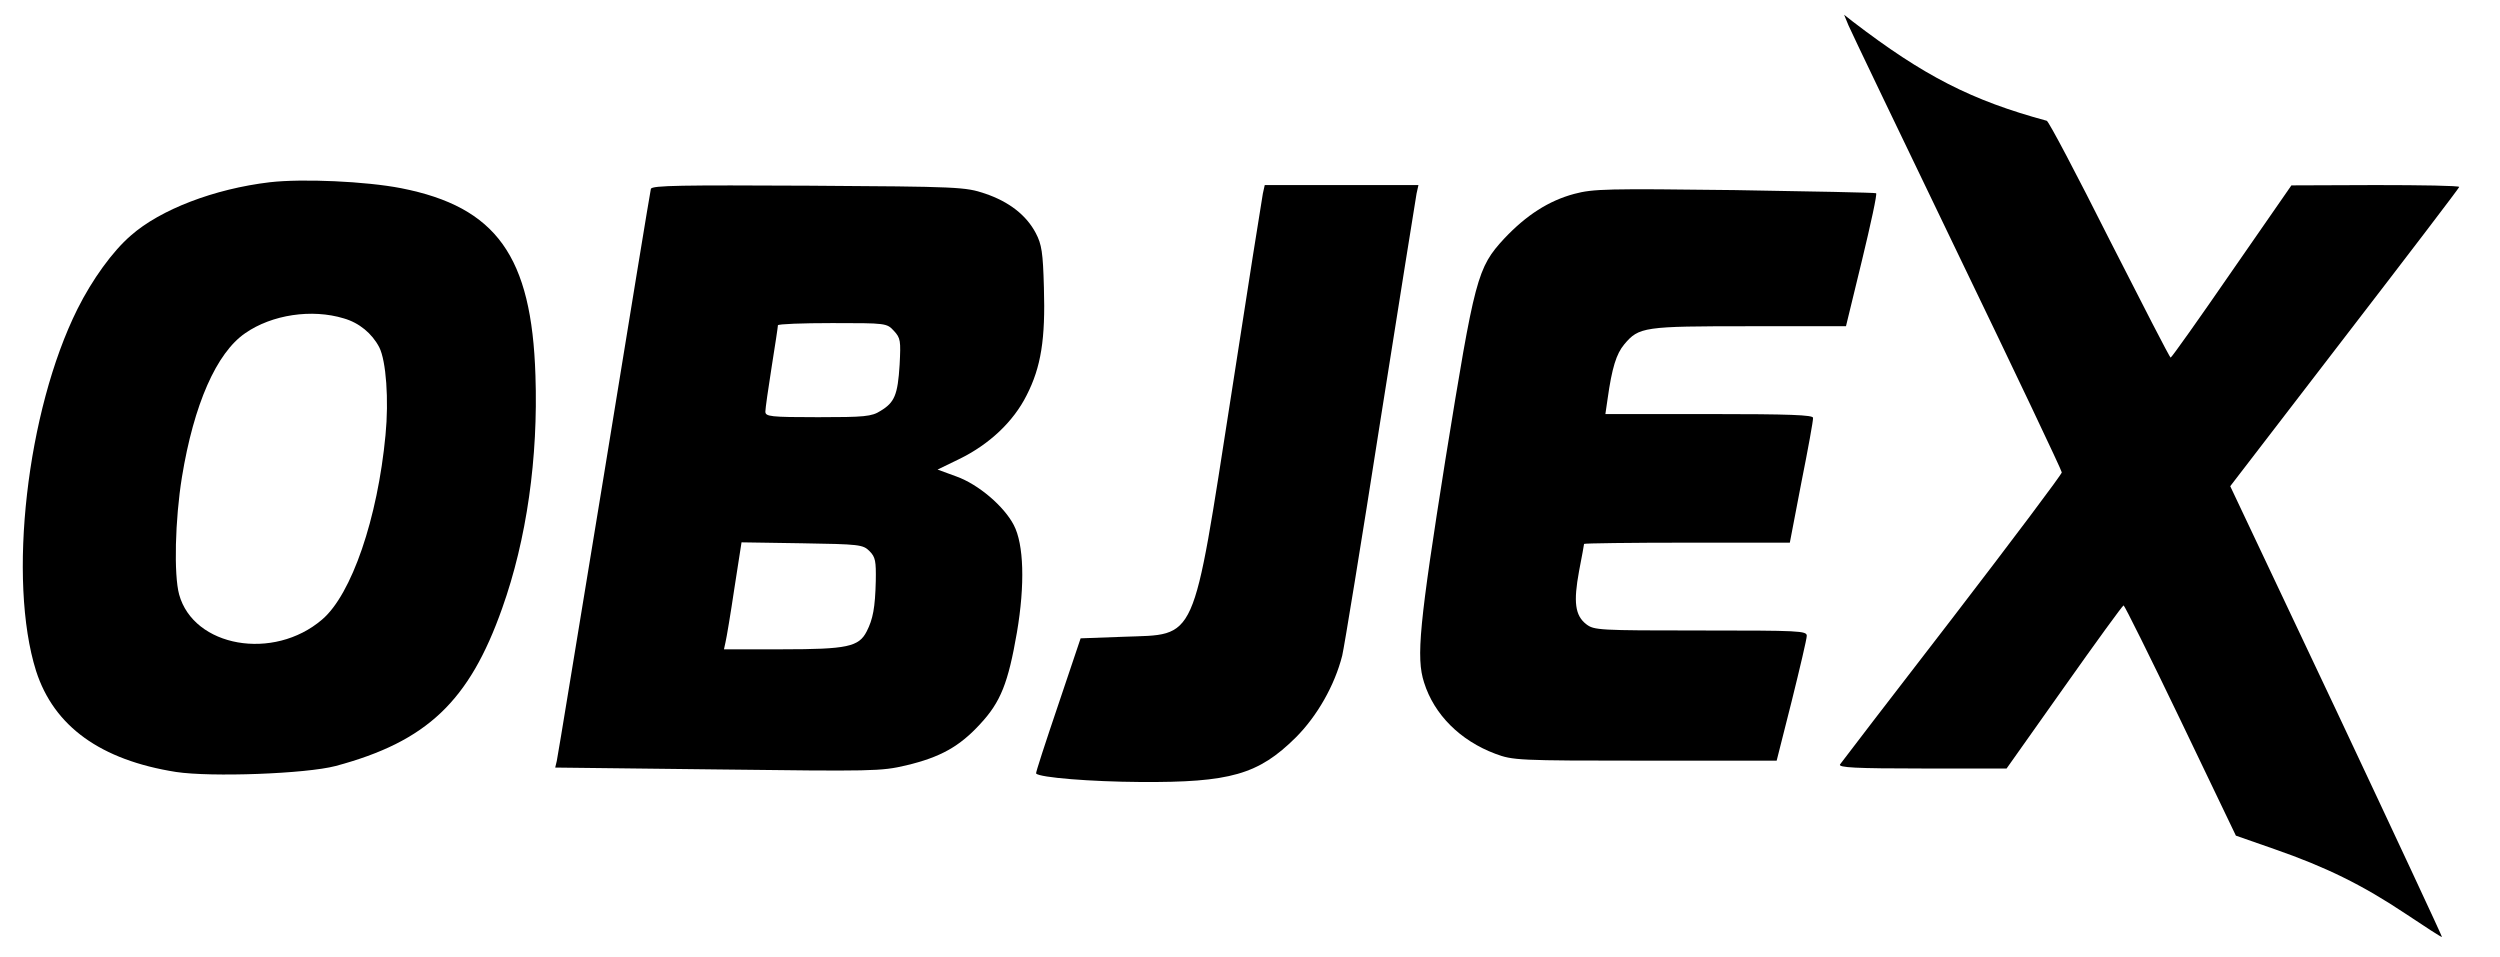
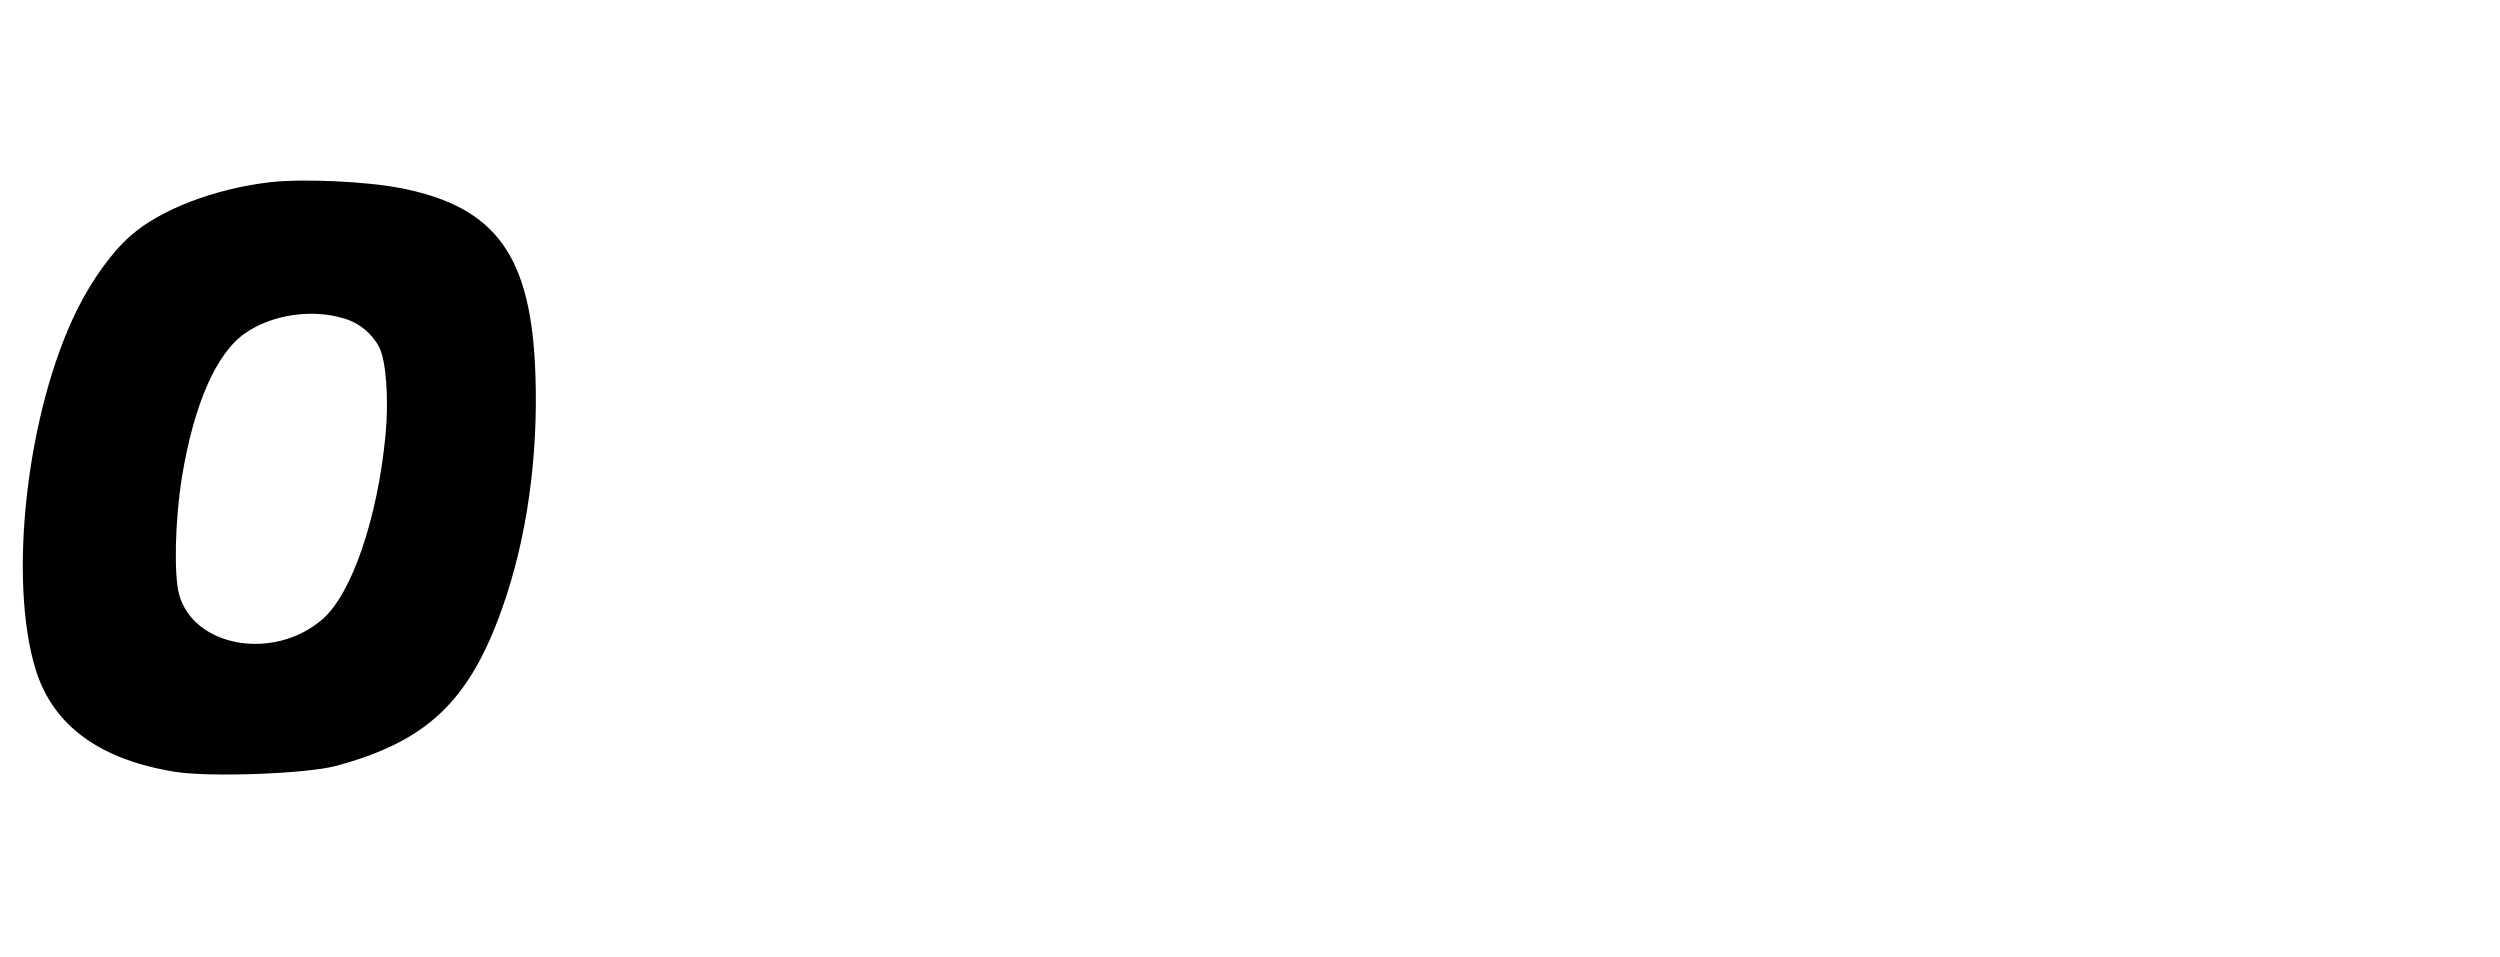
<svg xmlns="http://www.w3.org/2000/svg" version="1.0" width="797pt" height="305pt" viewBox="0 0 797 305" preserveAspectRatio="xMidYMid meet">
  <g transform="translate(0,305) scale(0.1,-0.1)" fill="#000000" stroke="none">
-     <path d="M5893 2969 c8 -19 164 -344 347 -724 183 -379 333 -695 333 -701 0 -6 -157 -215 -349 -465 -193 -250 -354 -460 -358 -466 -6 -10 49 -13 262 -13 l269 0 184 260 c101 143 186 260 189 260 3 0 85 -165 182 -367 l176 -367 123 -43 c164 -57 280 -114 418 -206 63 -42 115 -76 116 -74 1 1 -150 325 -336 720 l-339 717 365 475 c201 261 365 476 365 479 0 4 -120 6 -267 6 l-268 -1 -190 -274 c-104 -151 -192 -275 -195 -275 -3 0 -90 170 -195 376 -104 207 -194 378 -200 379 -240 65 -392 143 -618 316 l-28 22 14 -34z" />
    <path d="M860 2469 c-177 -21 -349 -87 -443 -170 -58 -50 -123 -140 -170 -234 -162 -325 -223 -865 -132 -1154 57 -177 206 -284 446 -322 112 -17 414 -6 509 19 291 78 426 206 531 503 78 219 115 480 106 742 -12 380 -124 537 -428 597 -113 22 -315 31 -419 19z m236 -434 c49 -14 90 -48 113 -92 22 -43 31 -168 20 -280 -25 -265 -108 -508 -202 -588 -155 -133 -410 -88 -456 80 -17 63 -13 238 9 374 38 232 110 396 202 459 85 59 212 78 314 47z" />
-     <path d="M2075 2448 c-2 -7 -69 -416 -149 -908 -81 -492 -148 -904 -151 -916 l-5 -21 518 -6 c496 -6 520 -6 601 13 109 26 170 60 236 132 65 70 89 130 117 292 26 153 22 281 -10 342 -31 60 -113 130 -183 155 l-60 22 68 33 c97 47 174 120 216 204 46 90 60 179 55 343 -3 112 -7 138 -26 174 -30 57 -85 100 -162 126 -63 21 -81 22 -563 25 -402 2 -498 1 -502 -10z m775 -453 c21 -23 22 -31 18 -108 -6 -96 -16 -120 -61 -147 -28 -18 -51 -20 -199 -20 -153 0 -168 2 -168 18 0 9 9 73 20 142 11 69 20 128 20 133 0 4 78 7 173 7 172 0 174 0 197 -25z m-78 -702 c19 -19 21 -32 20 -95 -2 -85 -9 -122 -29 -161 -25 -49 -62 -57 -269 -57 l-186 0 5 23 c3 12 16 89 28 170 l23 148 193 -3 c183 -3 194 -4 215 -25z" />
-     <path d="M4026 2433 c-3 -16 -49 -305 -101 -643 -125 -801 -107 -761 -343 -770 l-137 -5 -72 -214 c-40 -118 -72 -216 -70 -217 12 -13 175 -26 332 -27 287 -2 377 24 496 142 68 68 124 166 148 261 6 25 61 360 121 745 61 385 113 712 116 728 l6 27 -245 0 -245 0 -6 -27z" />
-     <path d="M5019 2432 c-82 -22 -153 -68 -223 -142 -87 -94 -94 -124 -188 -705 -83 -524 -94 -631 -68 -711 32 -102 115 -185 227 -227 56 -21 71 -22 477 -22 l420 0 48 190 c26 105 48 198 48 208 0 16 -23 17 -339 17 -326 0 -339 1 -364 20 -36 28 -41 71 -23 169 9 46 16 85 16 87 0 2 148 4 328 4 l328 0 37 193 c21 105 38 198 37 205 0 9 -73 12 -331 12 l-331 0 7 48 c14 100 28 144 53 174 47 56 62 58 399 58 l308 0 51 210 c28 116 49 212 45 214 -3 2 -206 6 -451 10 -406 5 -451 4 -511 -12z" />
  </g>
</svg>